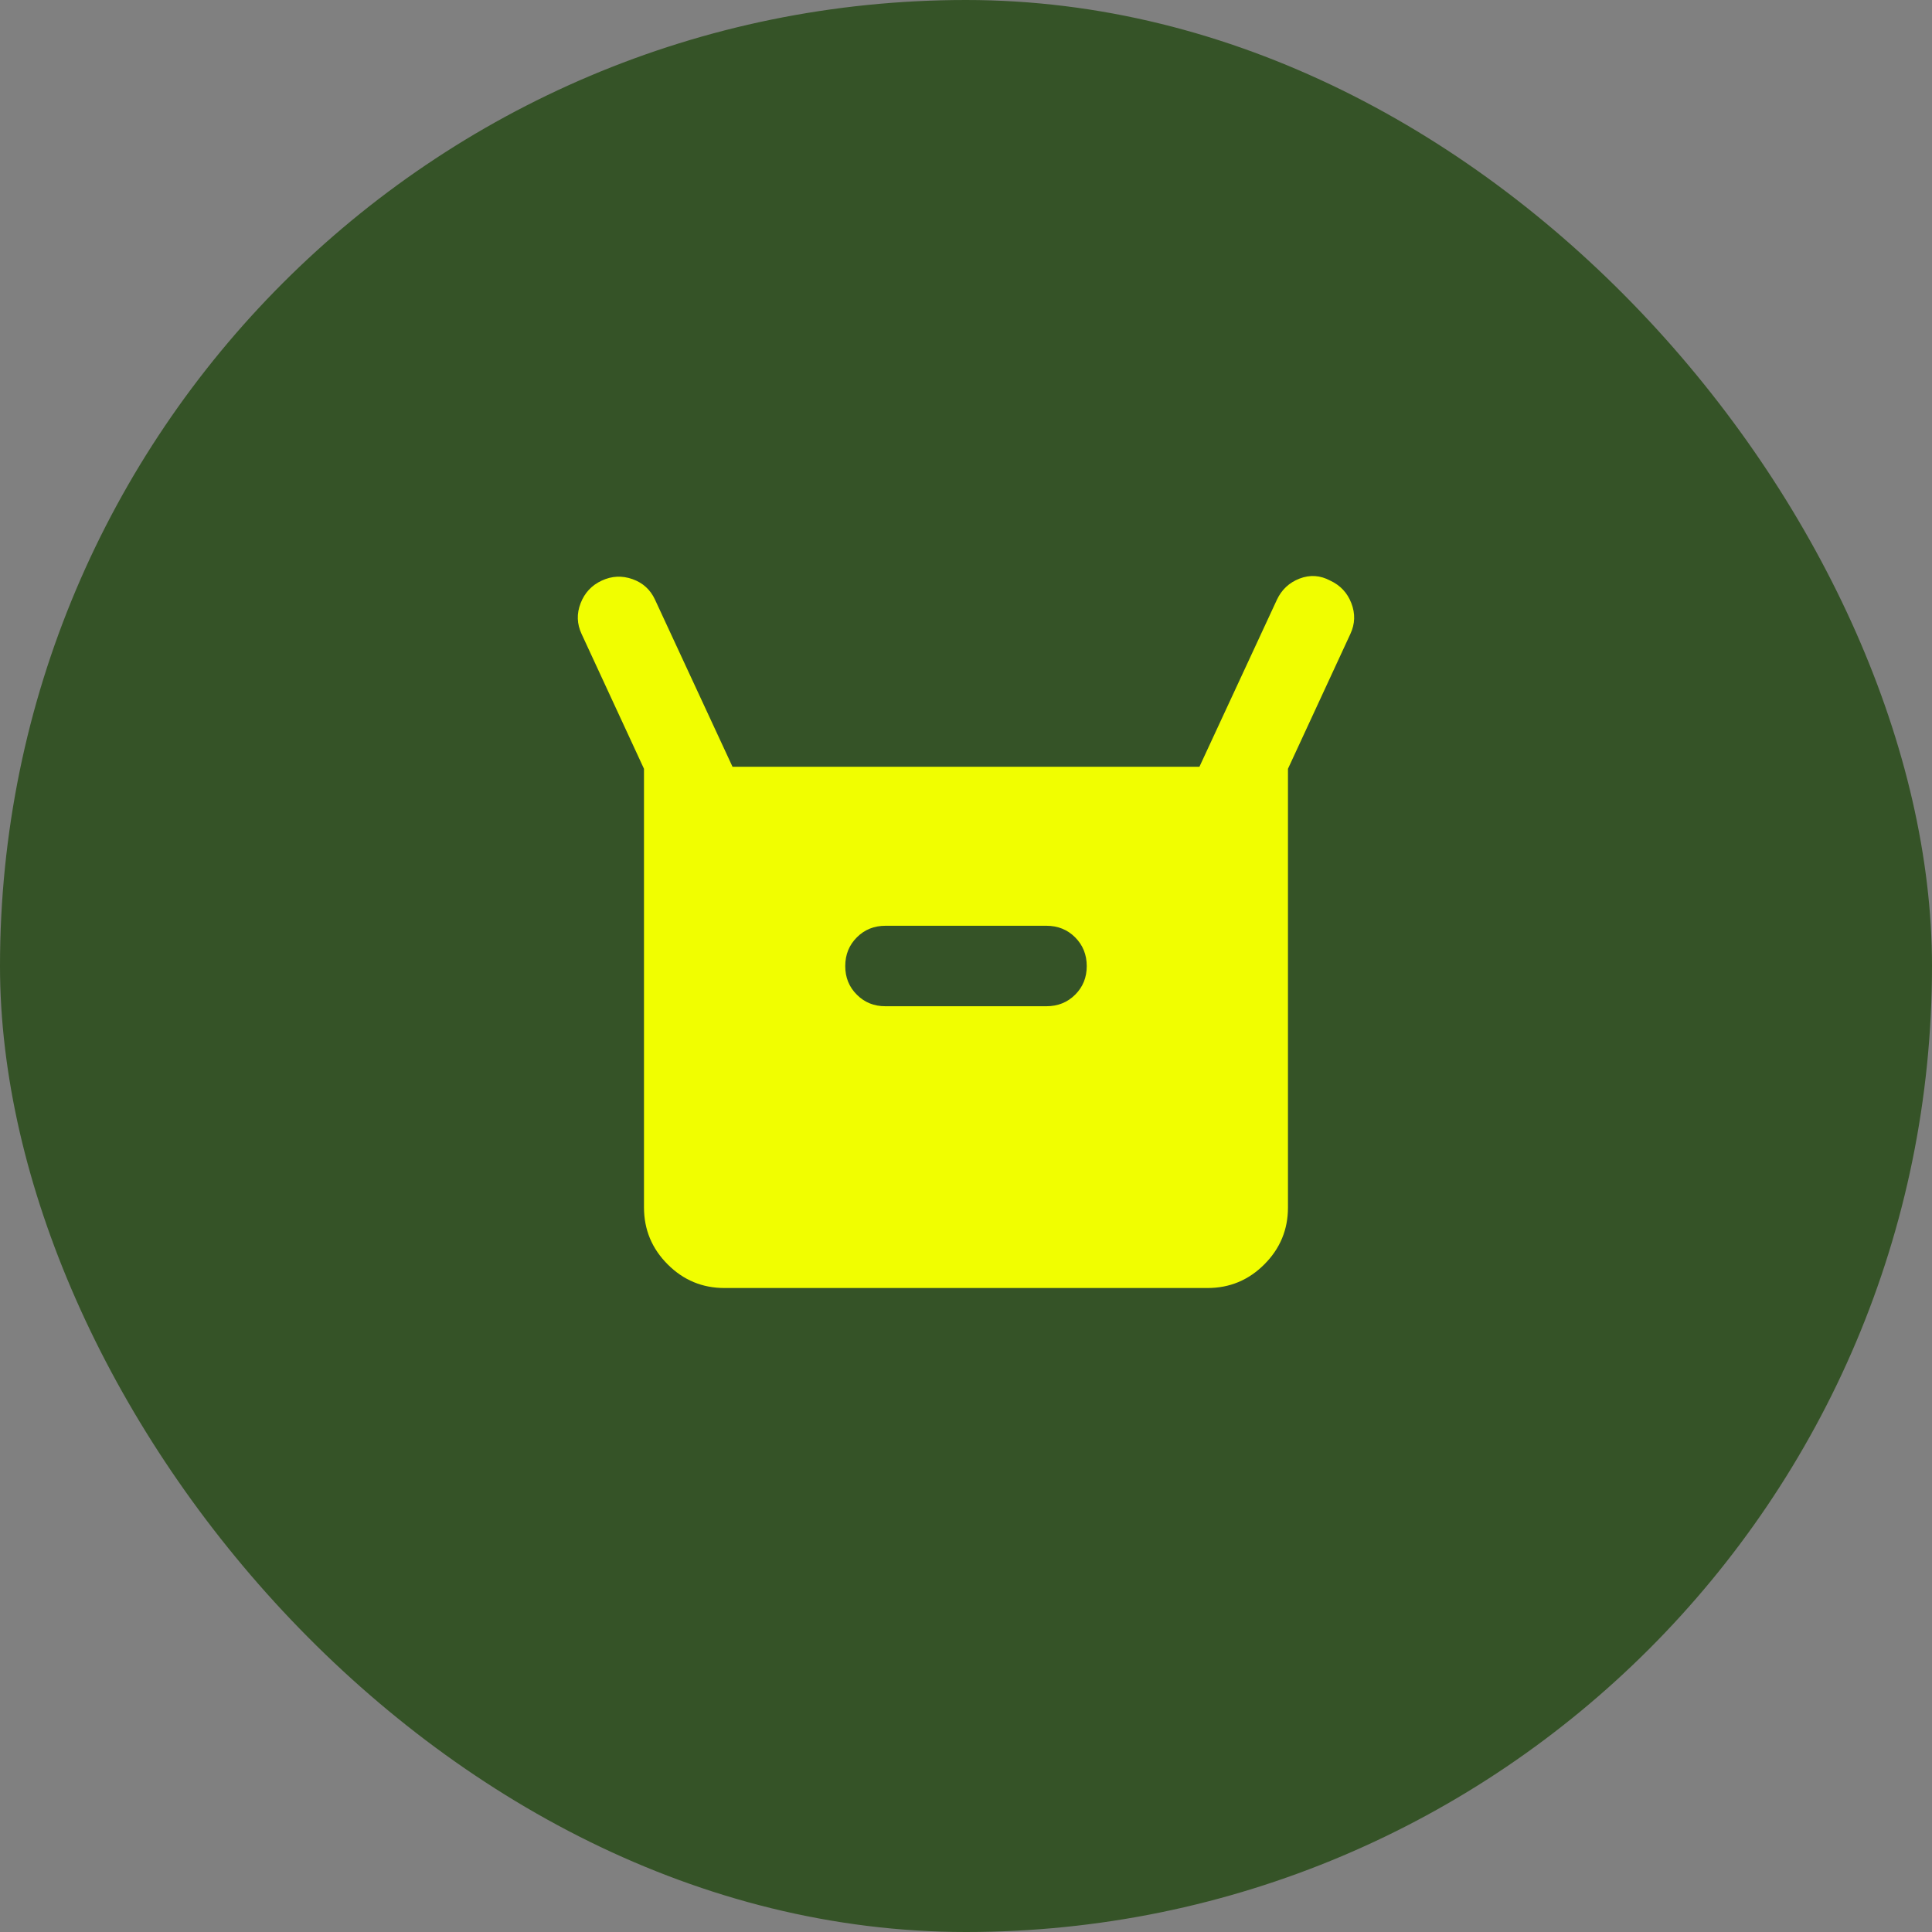
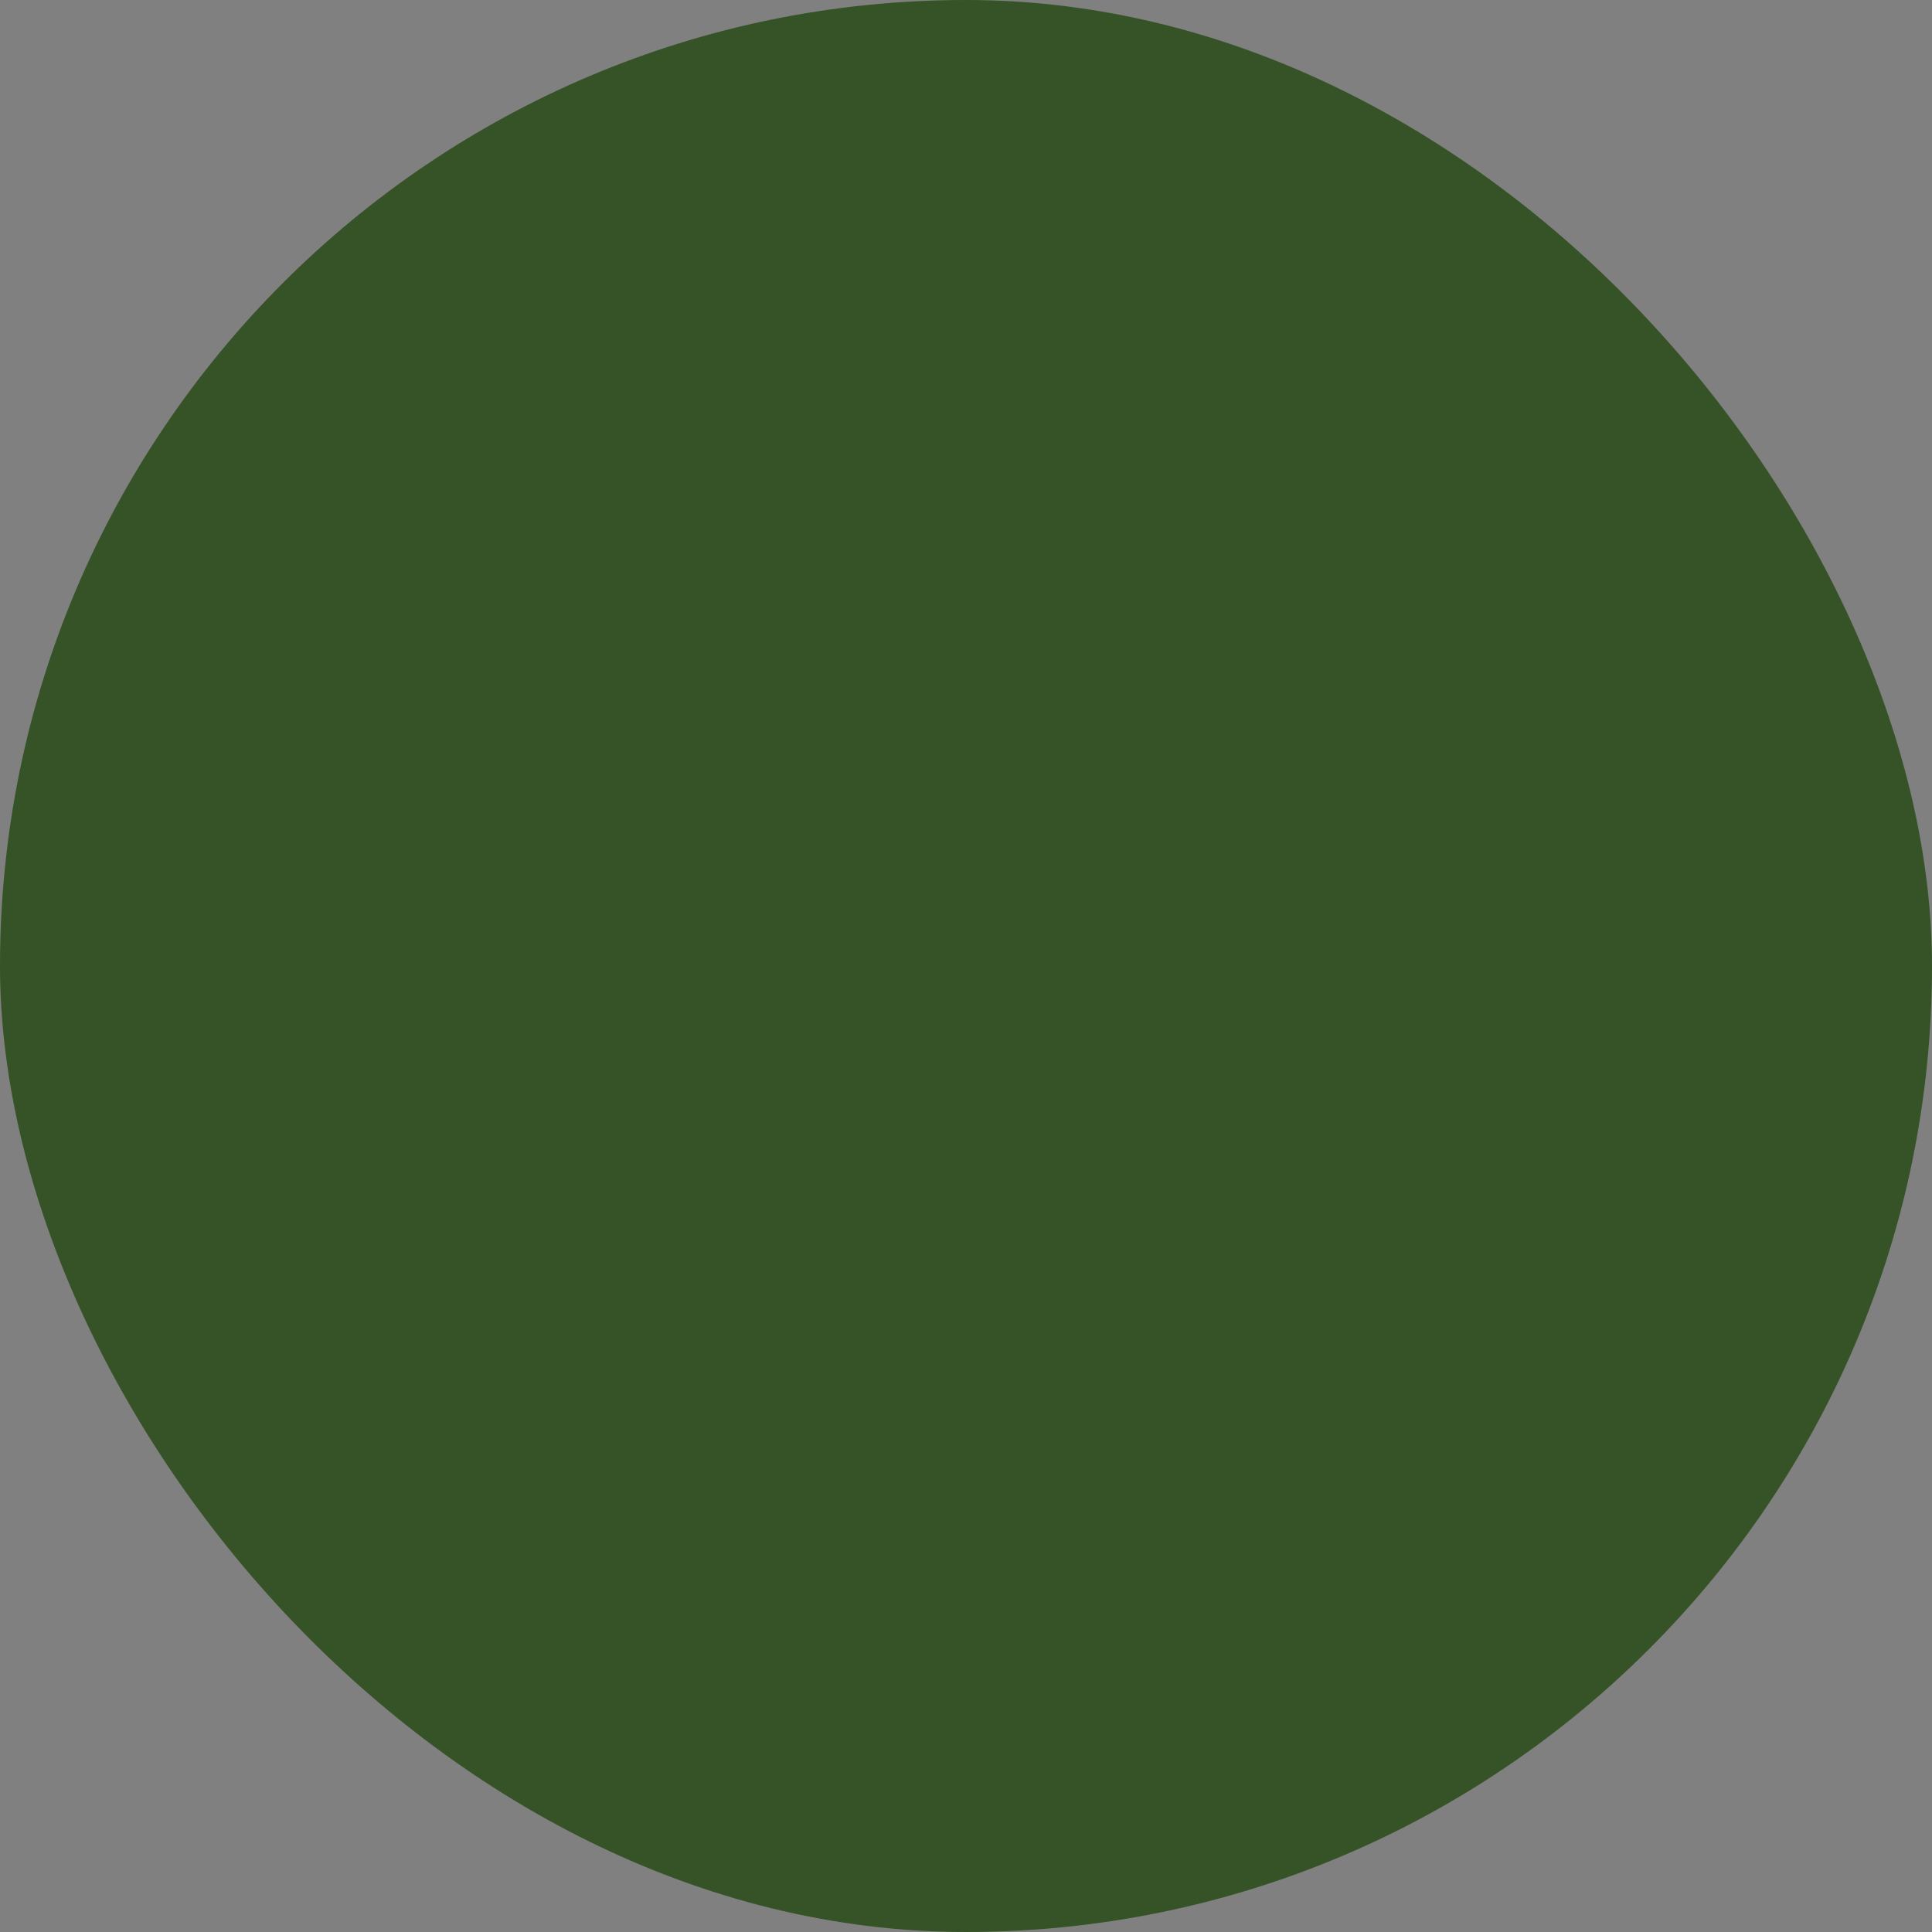
<svg xmlns="http://www.w3.org/2000/svg" fill="none" viewBox="0 0 40 40" height="40" width="40">
  <rect x="0" y="0" width="40" height="40" fill="#808080" stroke="none" />
  <rect fill="#355327" rx="20" height="40" width="40" />
-   <path fill="#F1FE00" d="M13.333 25V15.917L12.041 13.125C11.944 12.917 11.937 12.705 12.021 12.489C12.104 12.274 12.25 12.117 12.458 12.021C12.666 11.924 12.878 11.914 13.094 11.99C13.309 12.066 13.466 12.208 13.562 12.417L15.166 15.875H24.833L26.437 12.417C26.535 12.208 26.691 12.062 26.906 11.979C27.122 11.896 27.334 11.91 27.541 12.021C27.75 12.118 27.896 12.274 27.979 12.49C28.062 12.706 28.055 12.917 27.958 13.125L26.666 15.917V25C26.666 25.458 26.503 25.851 26.177 26.177C25.851 26.504 25.459 26.667 25 26.667H15C14.541 26.667 14.149 26.504 13.823 26.177C13.497 25.851 13.334 25.459 13.333 25ZM18.333 20.833H21.666C21.902 20.833 22.101 20.753 22.261 20.593C22.421 20.433 22.5 20.236 22.5 20C22.499 19.764 22.419 19.567 22.26 19.407C22.1 19.247 21.902 19.167 21.666 19.167H18.333C18.097 19.167 17.899 19.247 17.74 19.407C17.58 19.567 17.5 19.764 17.5 20C17.499 20.236 17.579 20.434 17.74 20.594C17.9 20.755 18.098 20.834 18.333 20.833Z" />
</svg>